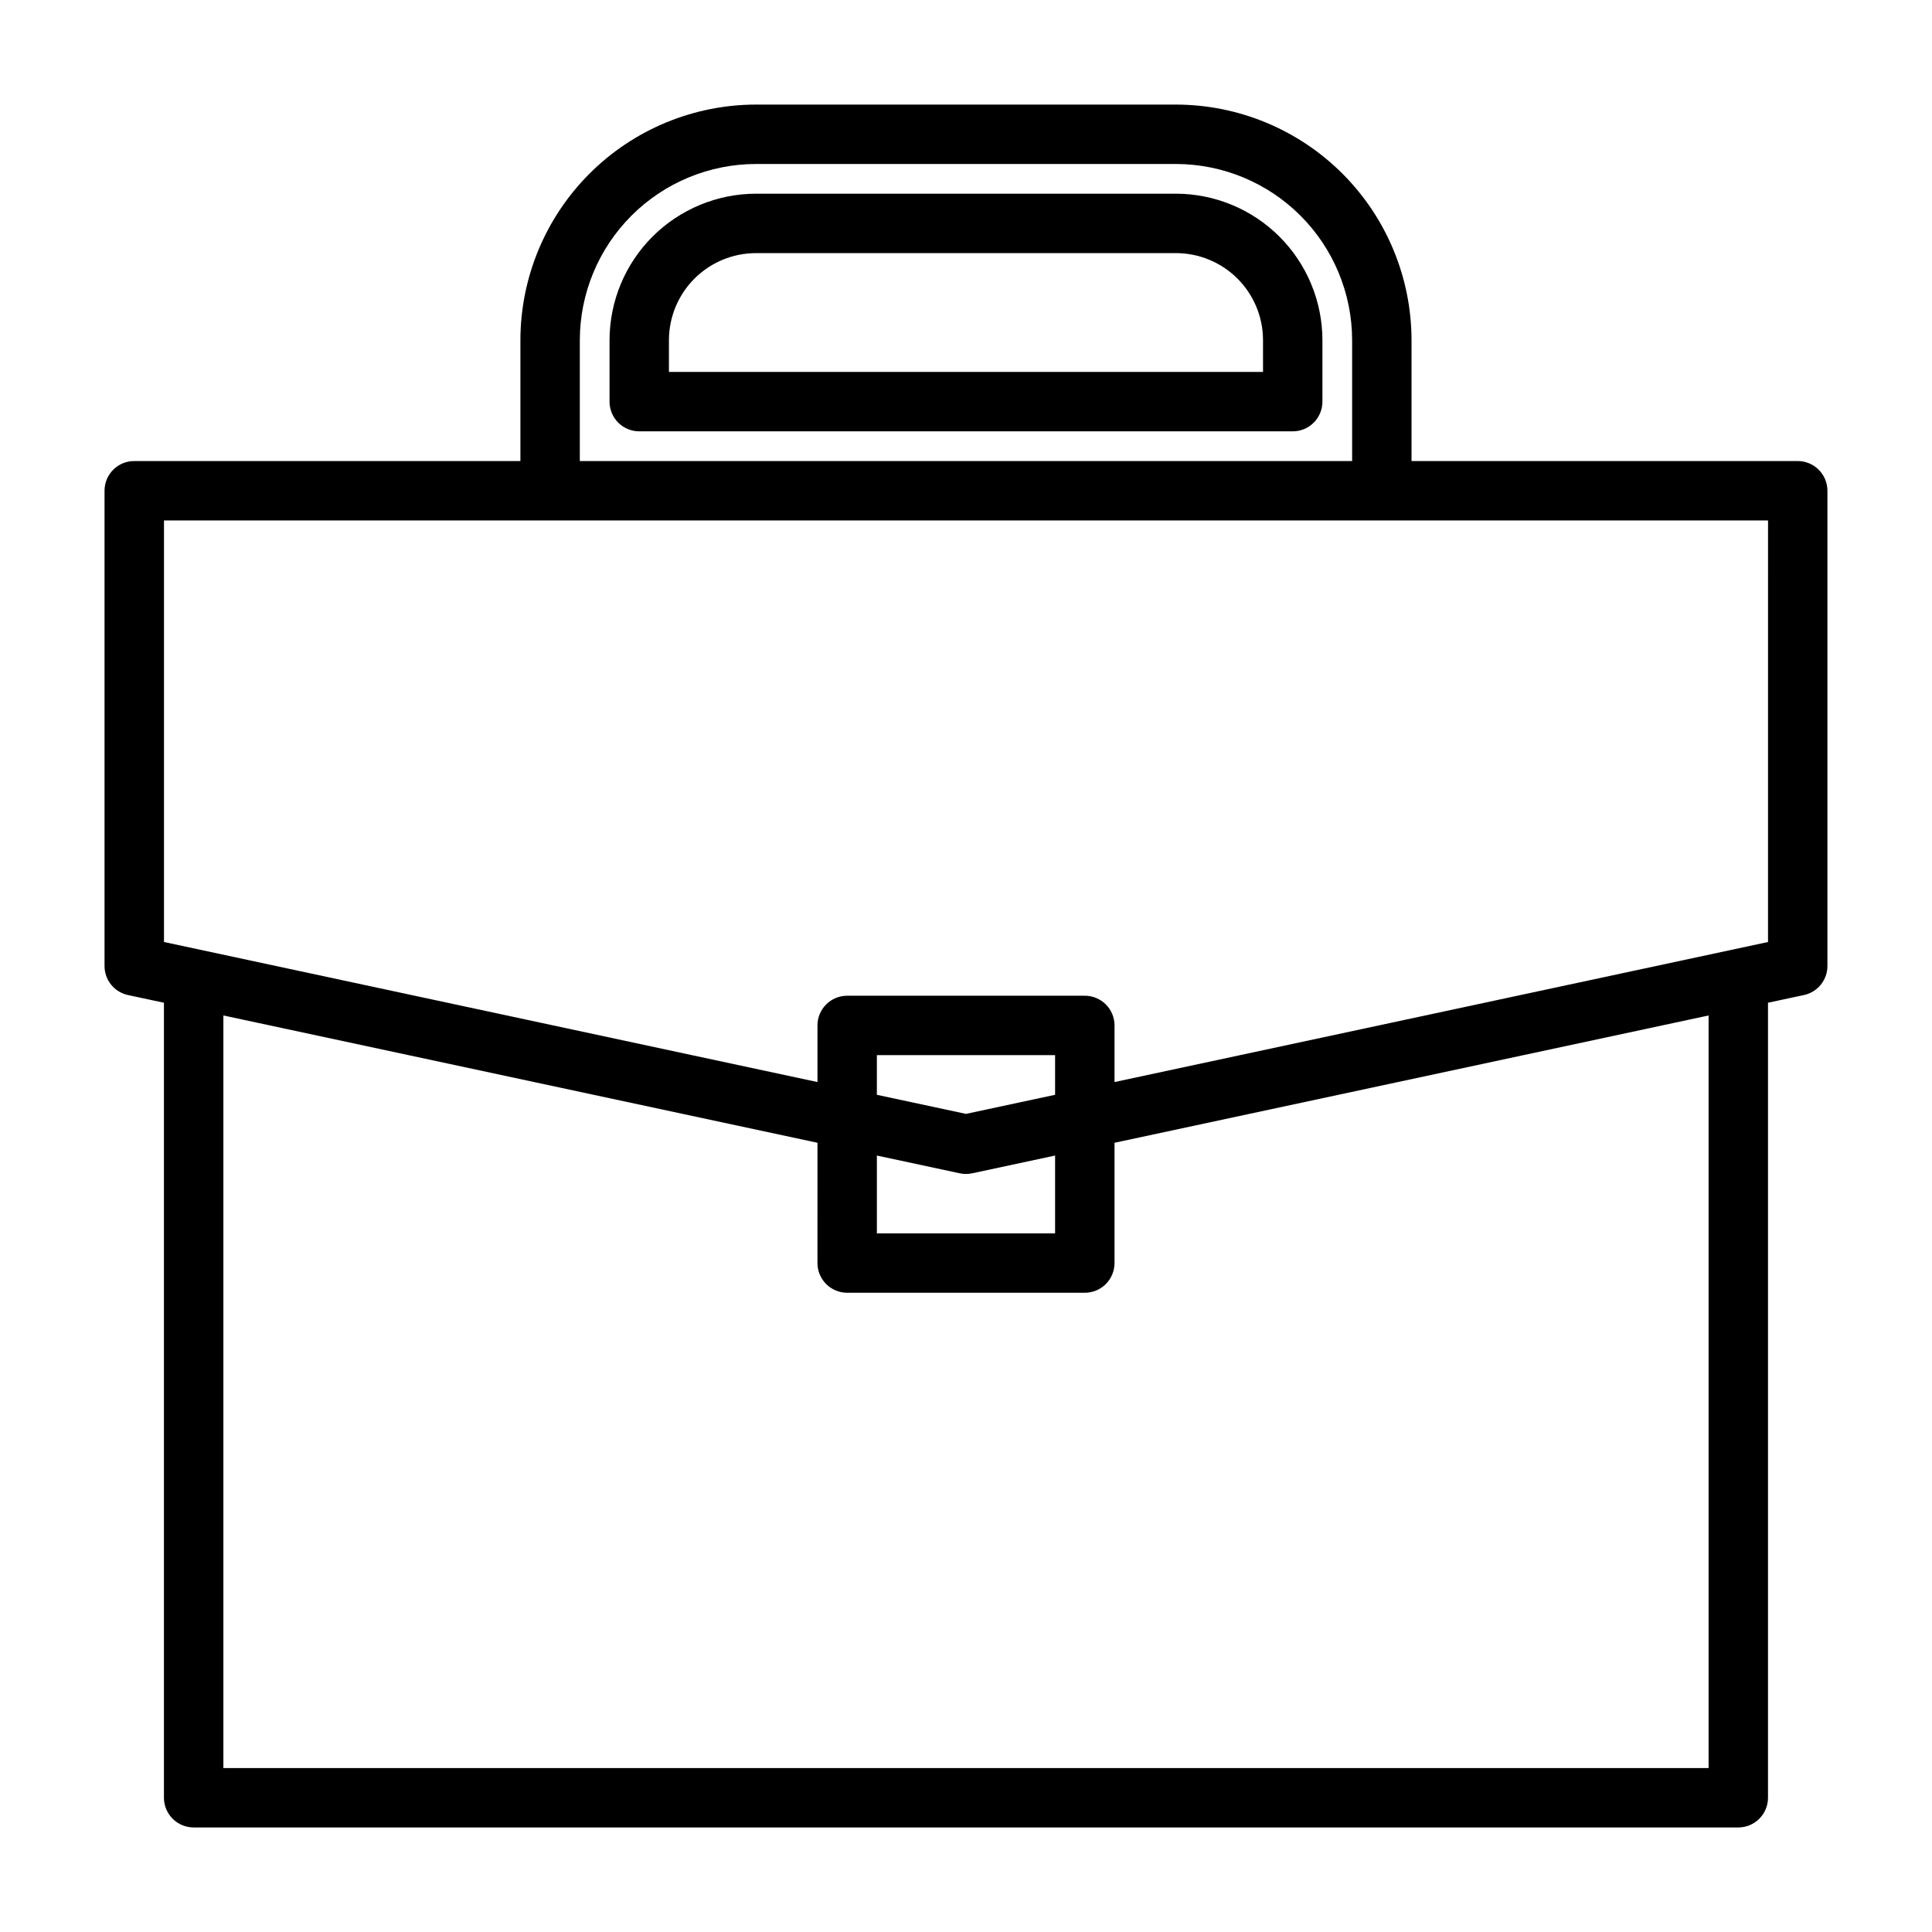
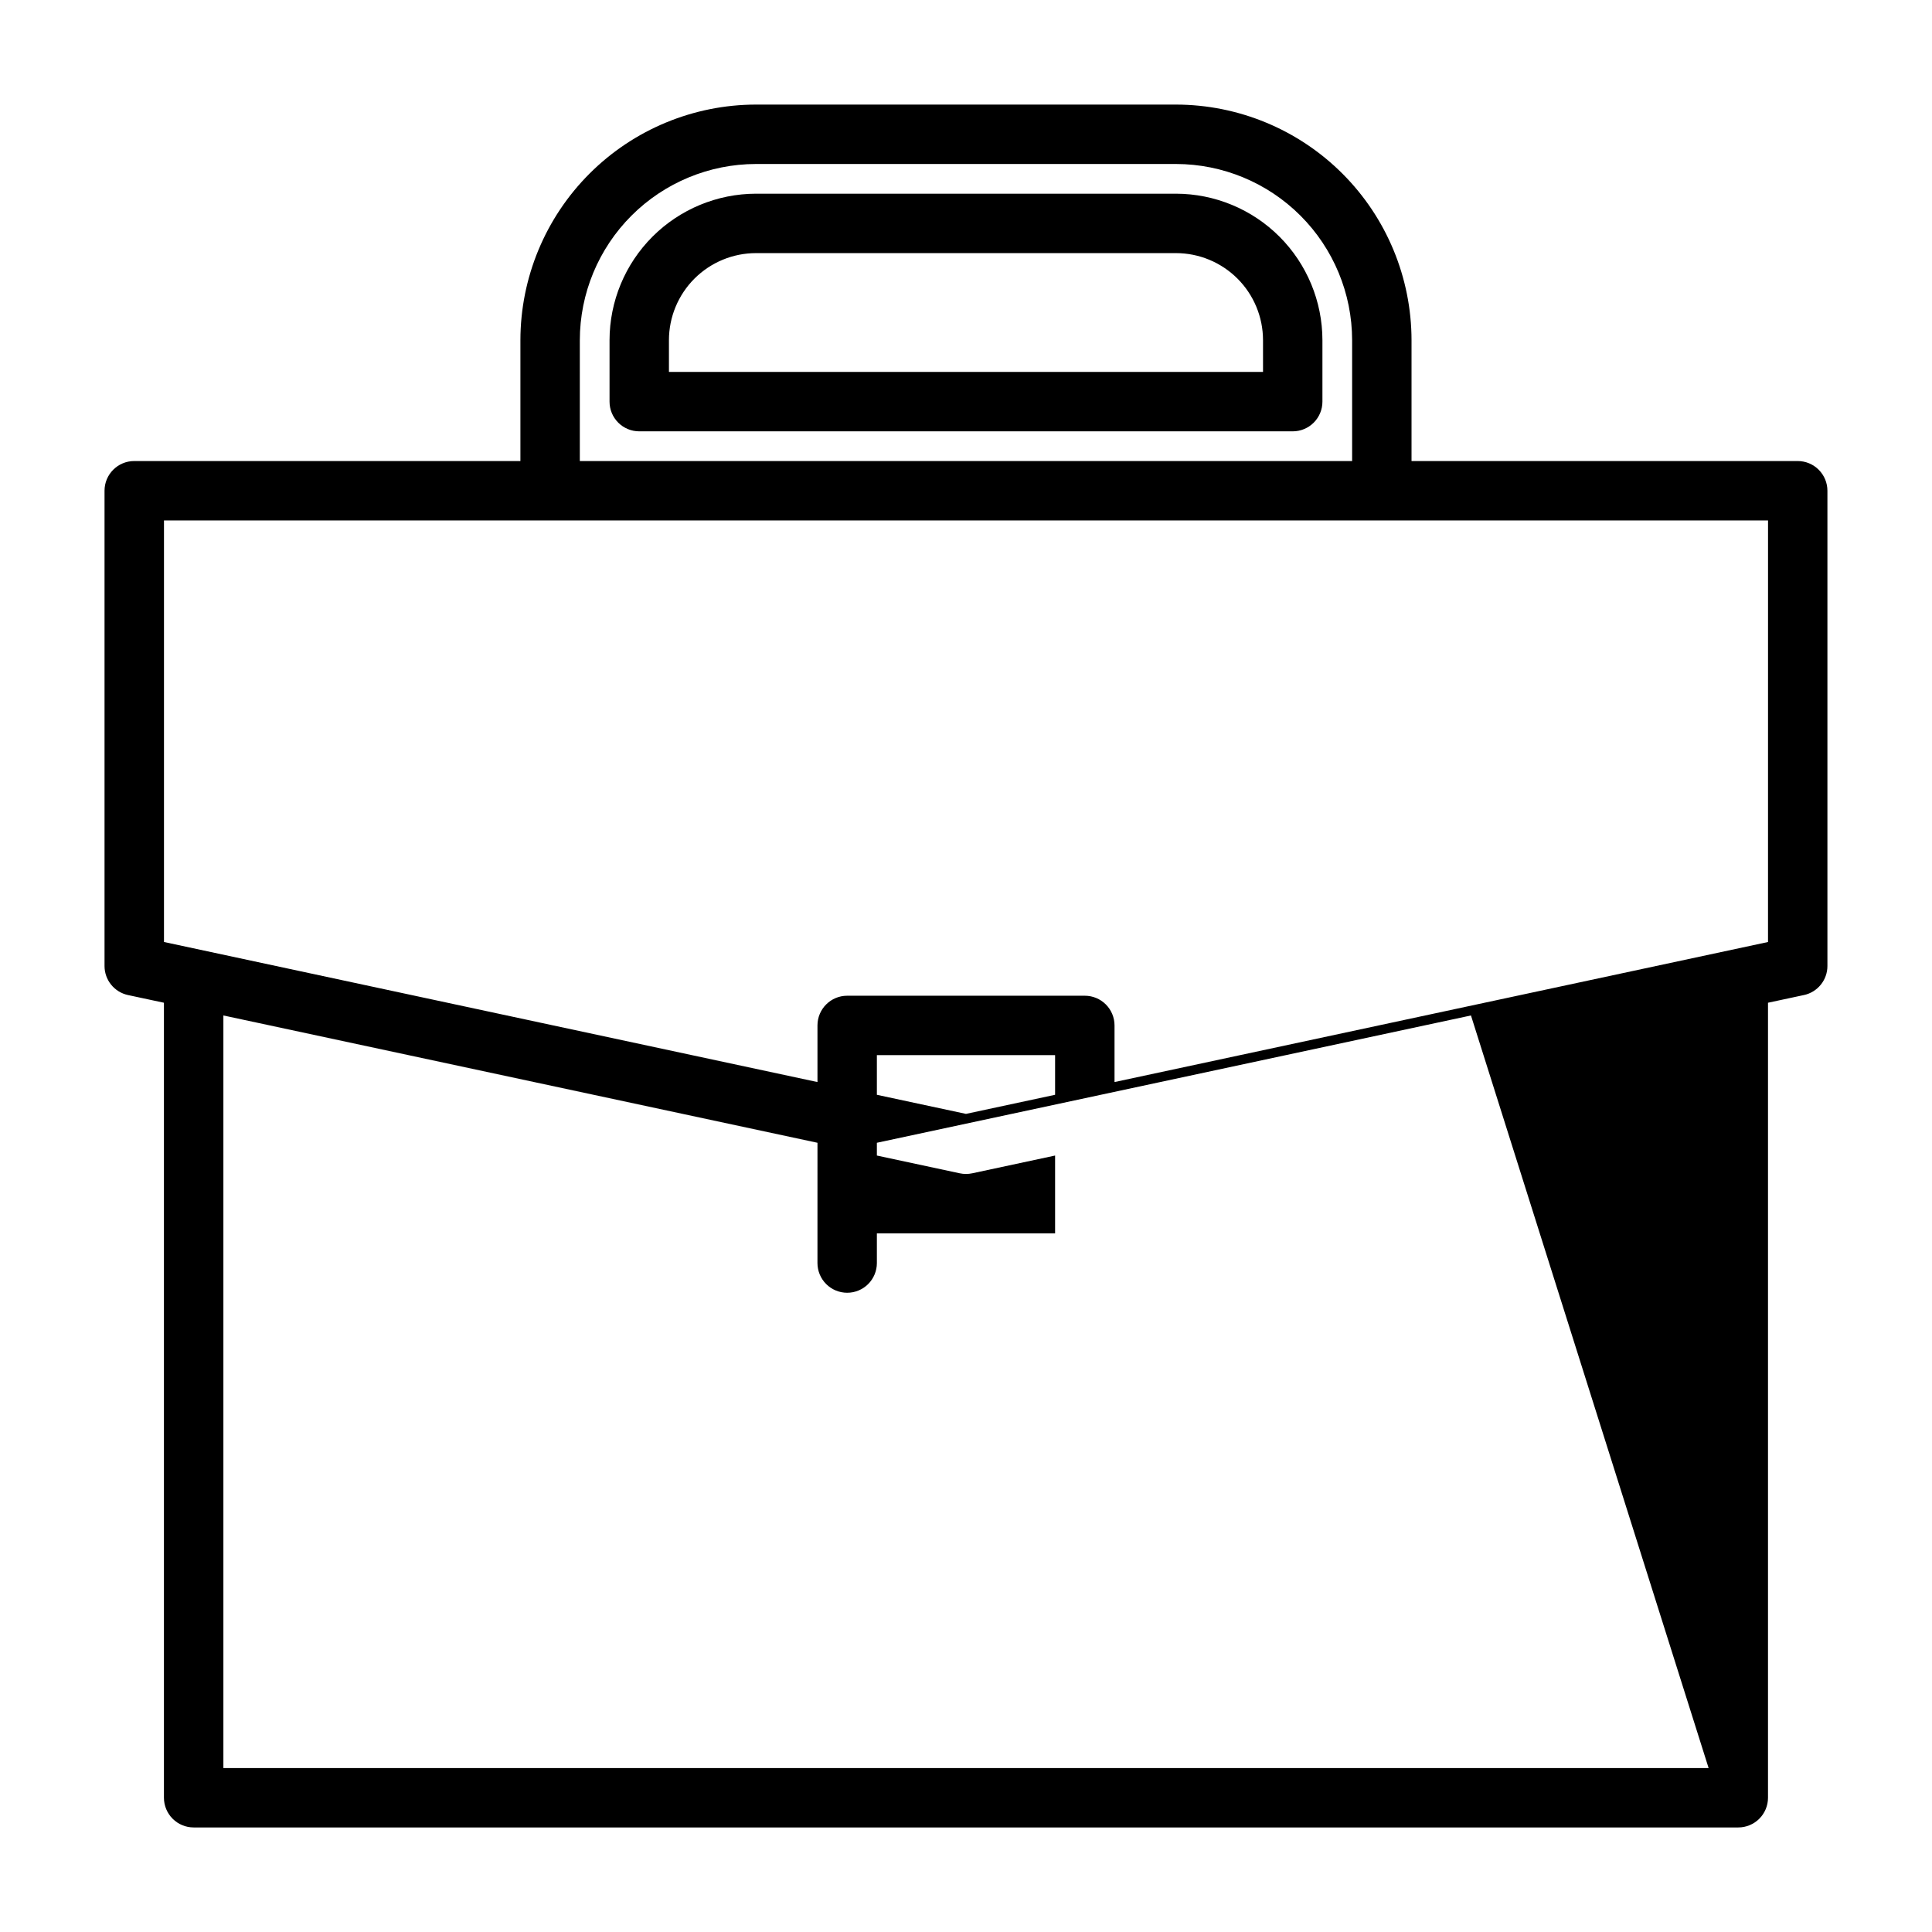
<svg xmlns="http://www.w3.org/2000/svg" fill="#000000" width="800px" height="800px" version="1.1" viewBox="144 144 512 512">
-   <path d="m620.41 266.18h-102.34v-32.031c-0.02-16.555-6.602-32.422-18.305-44.129-11.707-11.703-27.574-18.285-44.129-18.305h-111.29c-16.555 0.02-32.422 6.602-44.125 18.305-11.707 11.707-18.289 27.574-18.309 44.129v32.031h-102.34c-4.348 0-7.871 3.523-7.871 7.871v125.95c0 3.711 2.594 6.922 6.227 7.699l9.516 2.035v210.68c0 2.09 0.832 4.09 2.305 5.566 1.477 1.477 3.481 2.309 5.566 2.309h409.35c2.086 0 4.09-0.832 5.566-2.309 1.477-1.477 2.305-3.477 2.305-5.566v-210.68l9.516-2.039v0.004c3.633-0.777 6.231-3.988 6.231-7.699v-125.95c0-2.09-0.832-4.09-2.309-5.566-1.477-1.477-3.477-2.305-5.566-2.305zm-322.75-32.031c0.012-12.379 4.938-24.246 13.688-33 8.754-8.754 20.621-13.676 33-13.691h111.29c12.379 0.016 24.246 4.938 33 13.691 8.754 8.754 13.676 20.621 13.691 33v32.031h-204.67zm299.14 378.4h-393.6v-199.44l157.44 33.738-0.004 31.875c0 2.086 0.832 4.09 2.309 5.566 1.477 1.477 3.477 2.305 5.566 2.305h62.977c2.086 0 4.09-0.828 5.566-2.305 1.473-1.477 2.305-3.481 2.305-5.566v-31.875l157.44-33.738zm-198.45-157.61c1.086 0.23 2.207 0.23 3.293 0l21.969-4.707v20.625h-47.23v-20.625zm-21.969-20.805v-10.512h47.23v10.508l-23.617 5.062zm236.16-40.492-173.18 37.113v-15.004c0-2.086-0.832-4.09-2.305-5.566-1.477-1.477-3.481-2.305-5.566-2.305h-62.977c-4.348 0-7.875 3.523-7.875 7.871v15.004l-173.18-37.117v-111.71h425.09zm-156.9-198.31h-111.29c-10.293 0.016-20.156 4.109-27.434 11.383-7.277 7.277-11.371 17.145-11.383 27.438v16.285c0 2.09 0.828 4.09 2.305 5.566 1.477 1.477 3.481 2.305 5.566 2.305h173.18c2.09 0 4.09-0.828 5.566-2.305 1.477-1.477 2.305-3.477 2.305-5.566v-16.285c-0.012-10.293-4.106-20.16-11.383-27.438-7.273-7.273-17.141-11.367-27.434-11.383zm23.074 47.234h-157.44v-8.414c0.004-6.121 2.438-11.984 6.762-16.312 4.328-4.324 10.195-6.758 16.312-6.762h111.29c6.121 0.004 11.984 2.438 16.312 6.762 4.324 4.328 6.758 10.191 6.762 16.312z" />
+   <path d="m620.41 266.18h-102.34v-32.031c-0.02-16.555-6.602-32.422-18.305-44.129-11.707-11.703-27.574-18.285-44.129-18.305h-111.29c-16.555 0.02-32.422 6.602-44.125 18.305-11.707 11.707-18.289 27.574-18.309 44.129v32.031h-102.34c-4.348 0-7.871 3.523-7.871 7.871v125.95c0 3.711 2.594 6.922 6.227 7.699l9.516 2.035v210.68c0 2.09 0.832 4.09 2.305 5.566 1.477 1.477 3.481 2.309 5.566 2.309h409.35c2.086 0 4.09-0.832 5.566-2.309 1.477-1.477 2.305-3.477 2.305-5.566v-210.68l9.516-2.039v0.004c3.633-0.777 6.231-3.988 6.231-7.699v-125.95c0-2.09-0.832-4.09-2.309-5.566-1.477-1.477-3.477-2.305-5.566-2.305zm-322.75-32.031c0.012-12.379 4.938-24.246 13.688-33 8.754-8.754 20.621-13.676 33-13.691h111.29c12.379 0.016 24.246 4.938 33 13.691 8.754 8.754 13.676 20.621 13.691 33v32.031h-204.67zm299.14 378.4h-393.6v-199.44l157.44 33.738-0.004 31.875c0 2.086 0.832 4.09 2.309 5.566 1.477 1.477 3.477 2.305 5.566 2.305c2.086 0 4.09-0.828 5.566-2.305 1.473-1.477 2.305-3.481 2.305-5.566v-31.875l157.44-33.738zm-198.45-157.61c1.086 0.23 2.207 0.23 3.293 0l21.969-4.707v20.625h-47.23v-20.625zm-21.969-20.805v-10.512h47.23v10.508l-23.617 5.062zm236.16-40.492-173.18 37.113v-15.004c0-2.086-0.832-4.09-2.305-5.566-1.477-1.477-3.481-2.305-5.566-2.305h-62.977c-4.348 0-7.875 3.523-7.875 7.871v15.004l-173.18-37.117v-111.71h425.09zm-156.9-198.31h-111.29c-10.293 0.016-20.156 4.109-27.434 11.383-7.277 7.277-11.371 17.145-11.383 27.438v16.285c0 2.09 0.828 4.09 2.305 5.566 1.477 1.477 3.481 2.305 5.566 2.305h173.18c2.09 0 4.09-0.828 5.566-2.305 1.477-1.477 2.305-3.477 2.305-5.566v-16.285c-0.012-10.293-4.106-20.16-11.383-27.438-7.273-7.273-17.141-11.367-27.434-11.383zm23.074 47.234h-157.44v-8.414c0.004-6.121 2.438-11.984 6.762-16.312 4.328-4.324 10.195-6.758 16.312-6.762h111.29c6.121 0.004 11.984 2.438 16.312 6.762 4.324 4.328 6.758 10.191 6.762 16.312z" />
</svg>